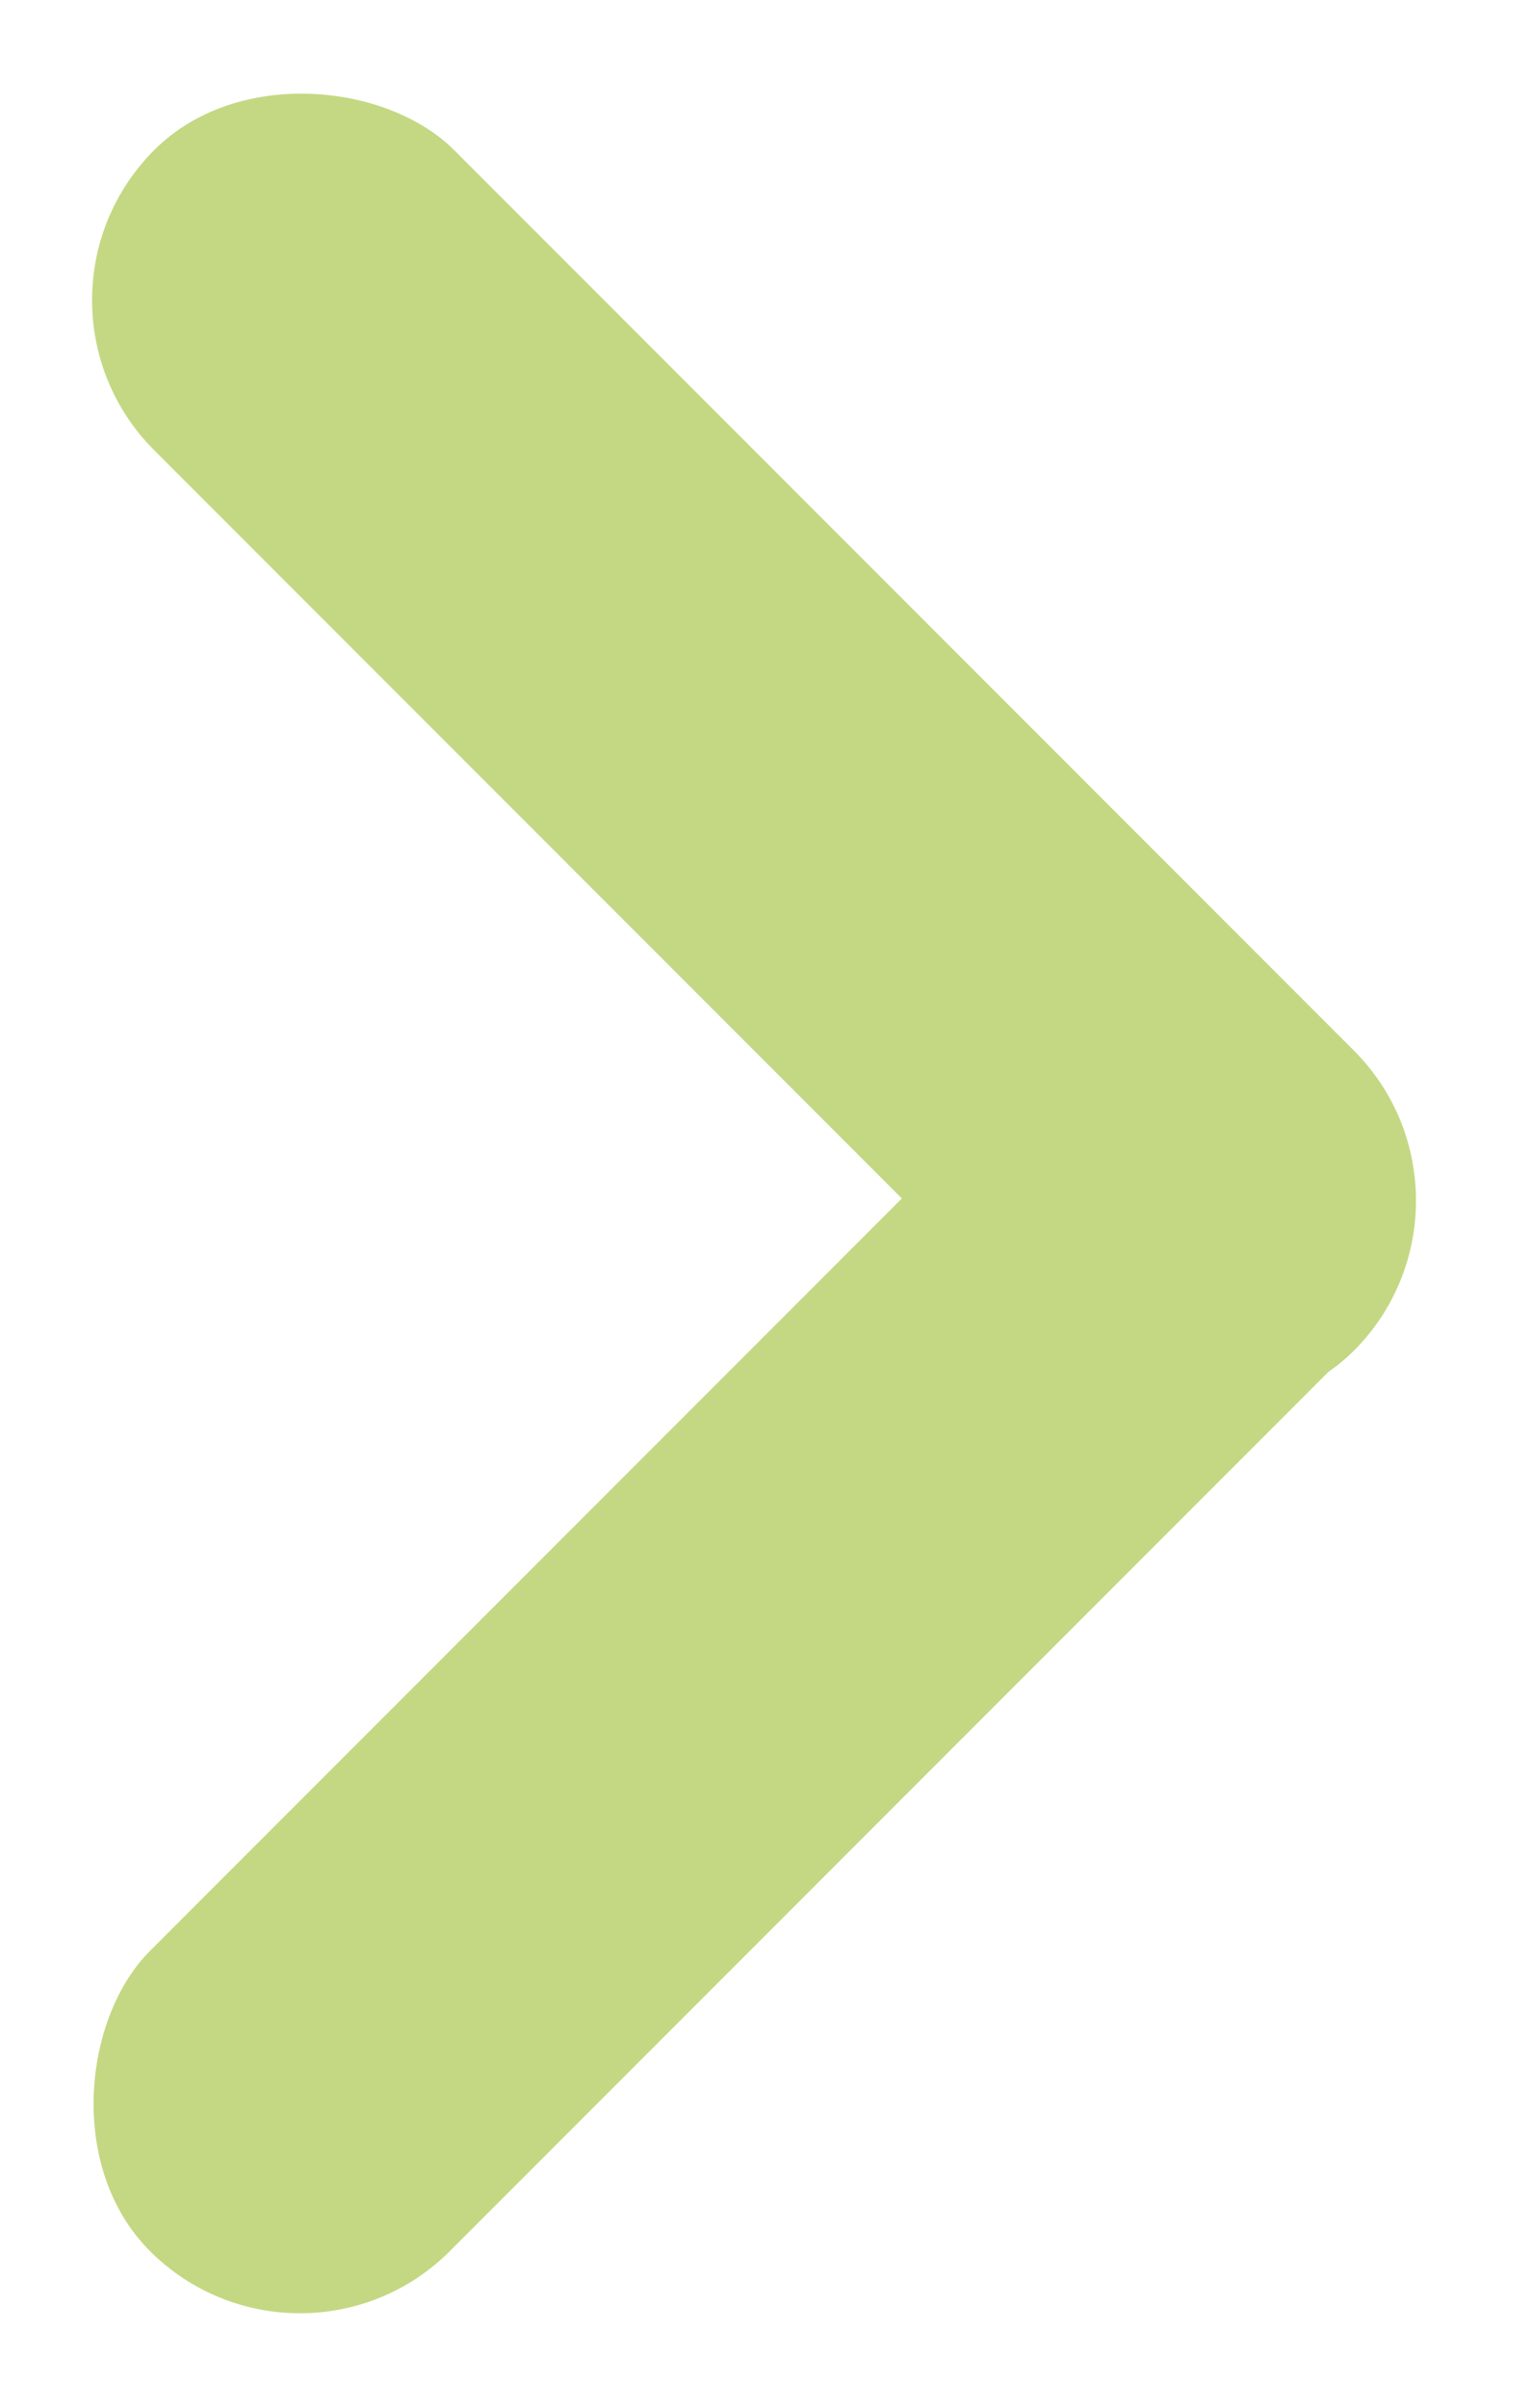
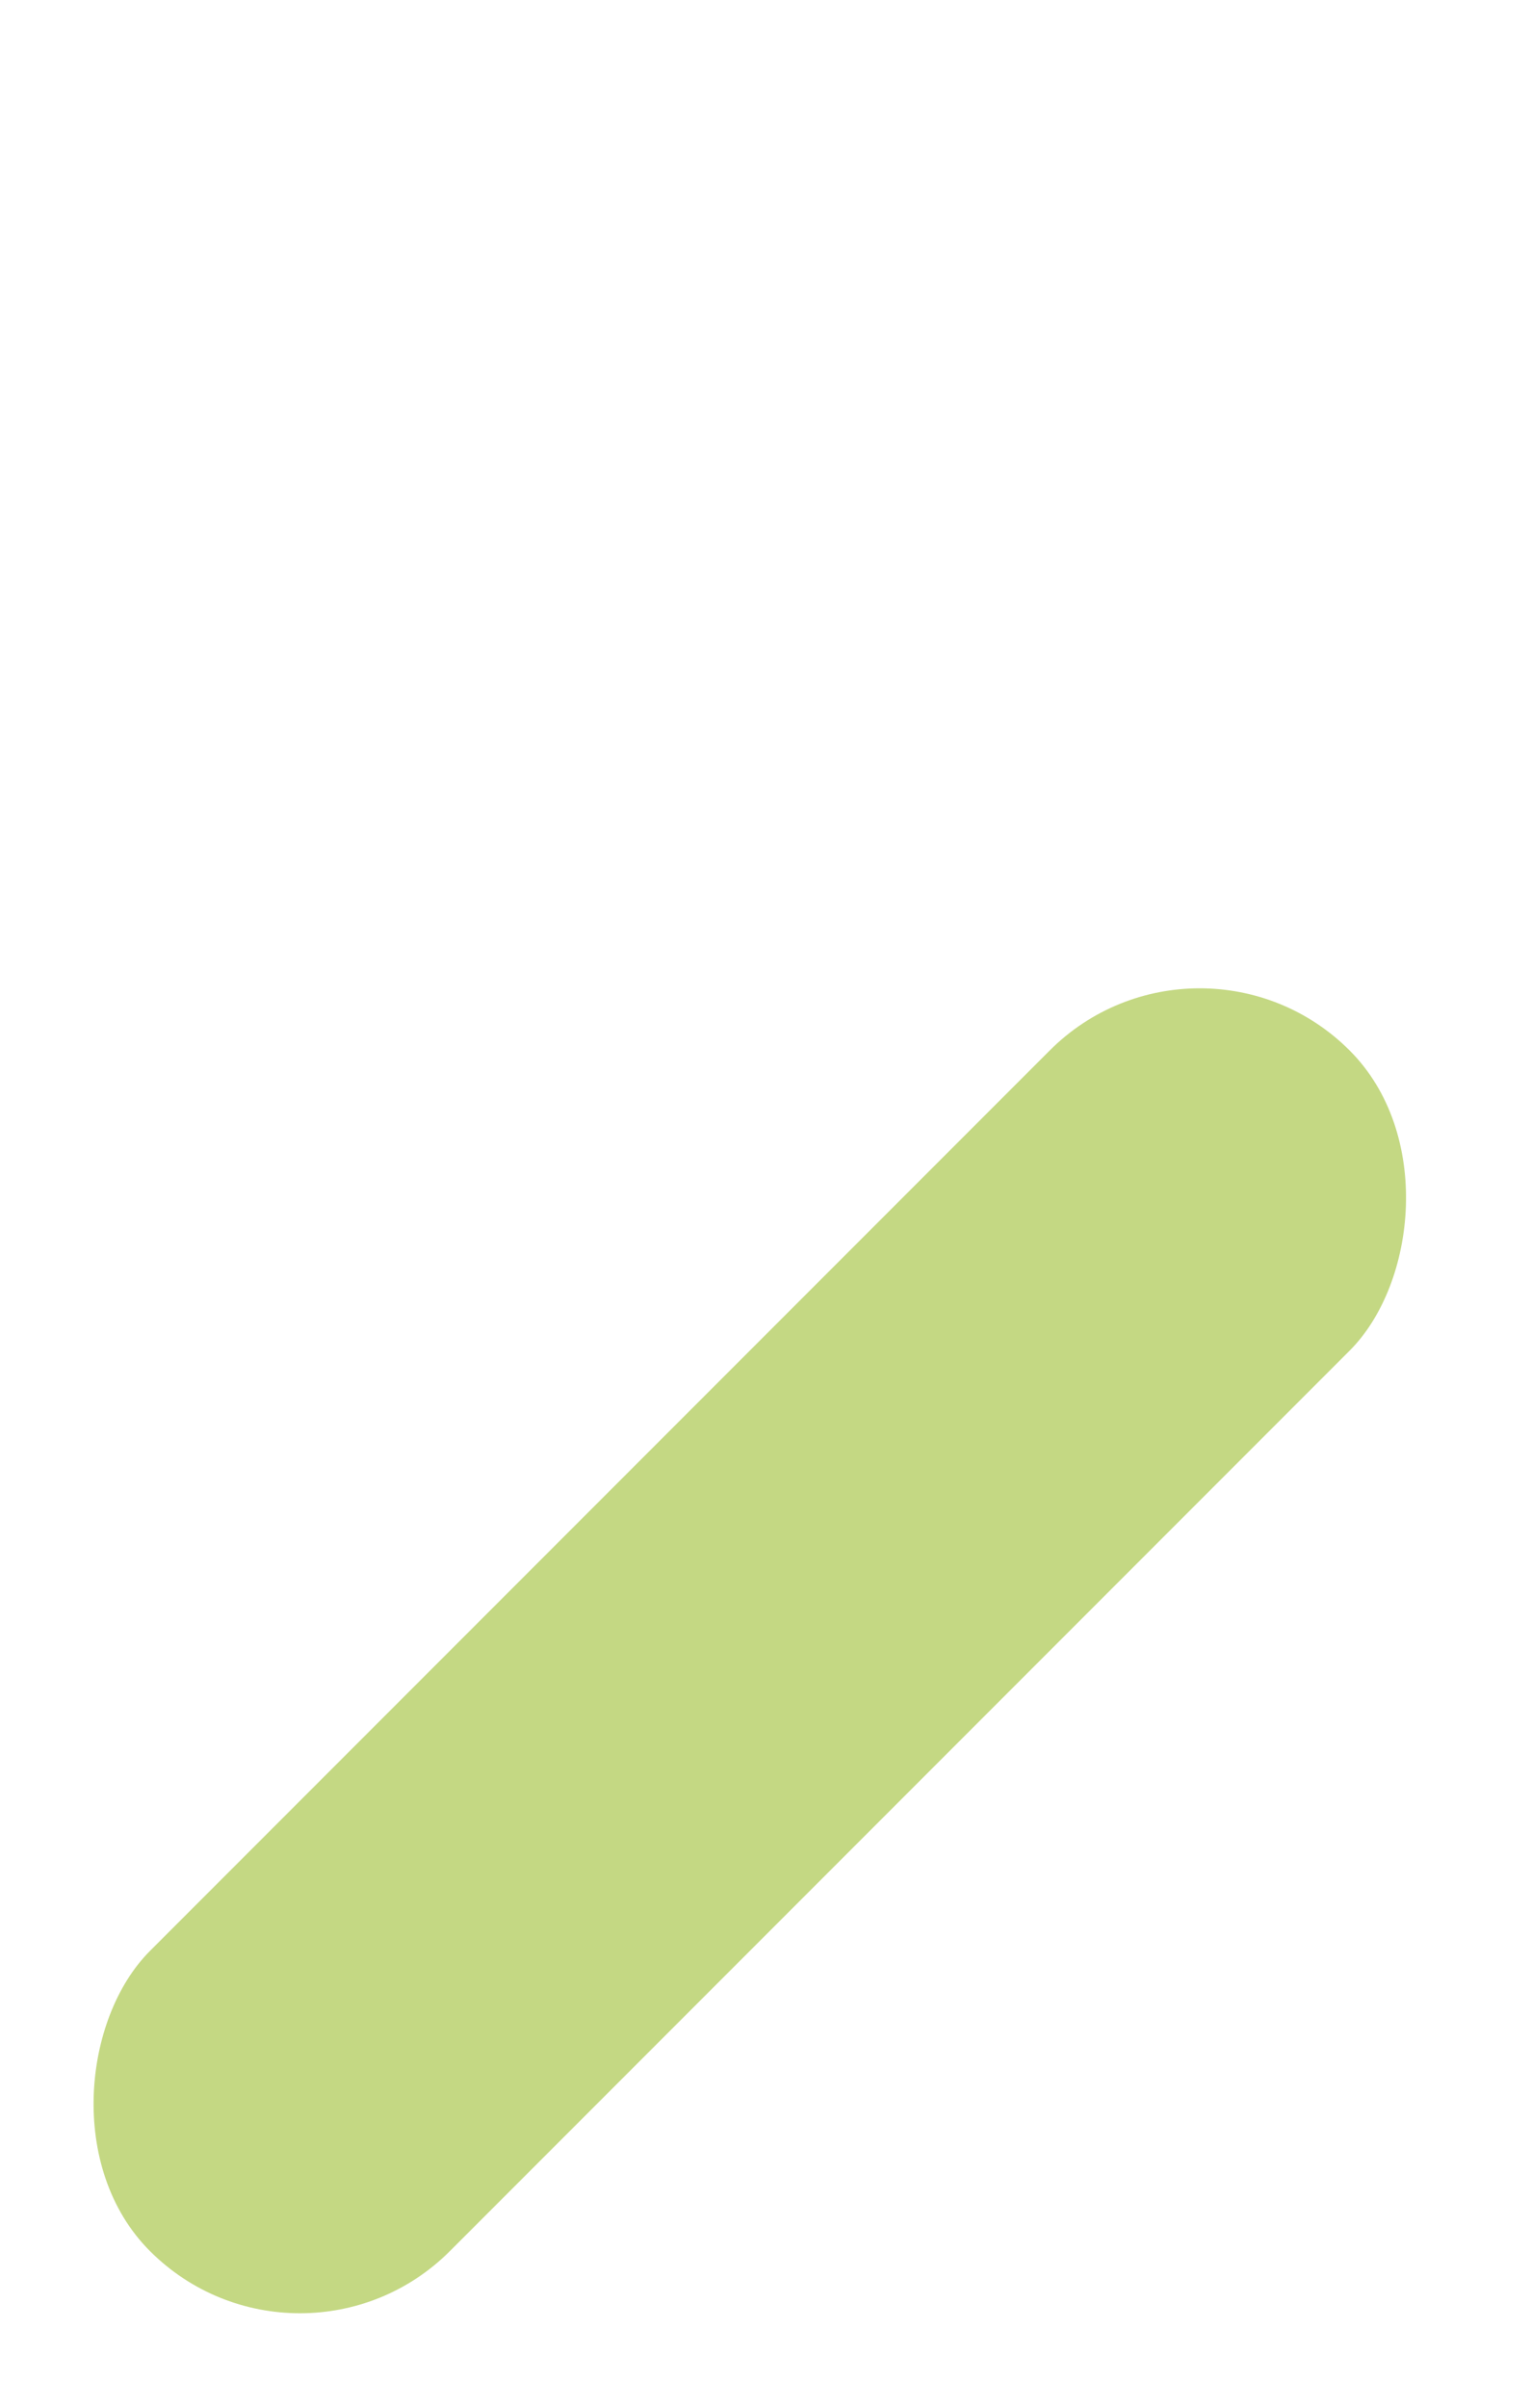
<svg xmlns="http://www.w3.org/2000/svg" width="42" height="66" viewBox="0 0 42 66" fill="none">
  <rect x="8.228" y="65.82" width="11.636" height="46.543" rx="5.818" transform="rotate(-135 8.228 65.82)" fill="#C4D883" />
-   <rect x="0.116" y="8.228" width="11.636" height="46.543" rx="5.818" transform="rotate(-45 0.116 8.228)" fill="#C4D883" />
</svg>